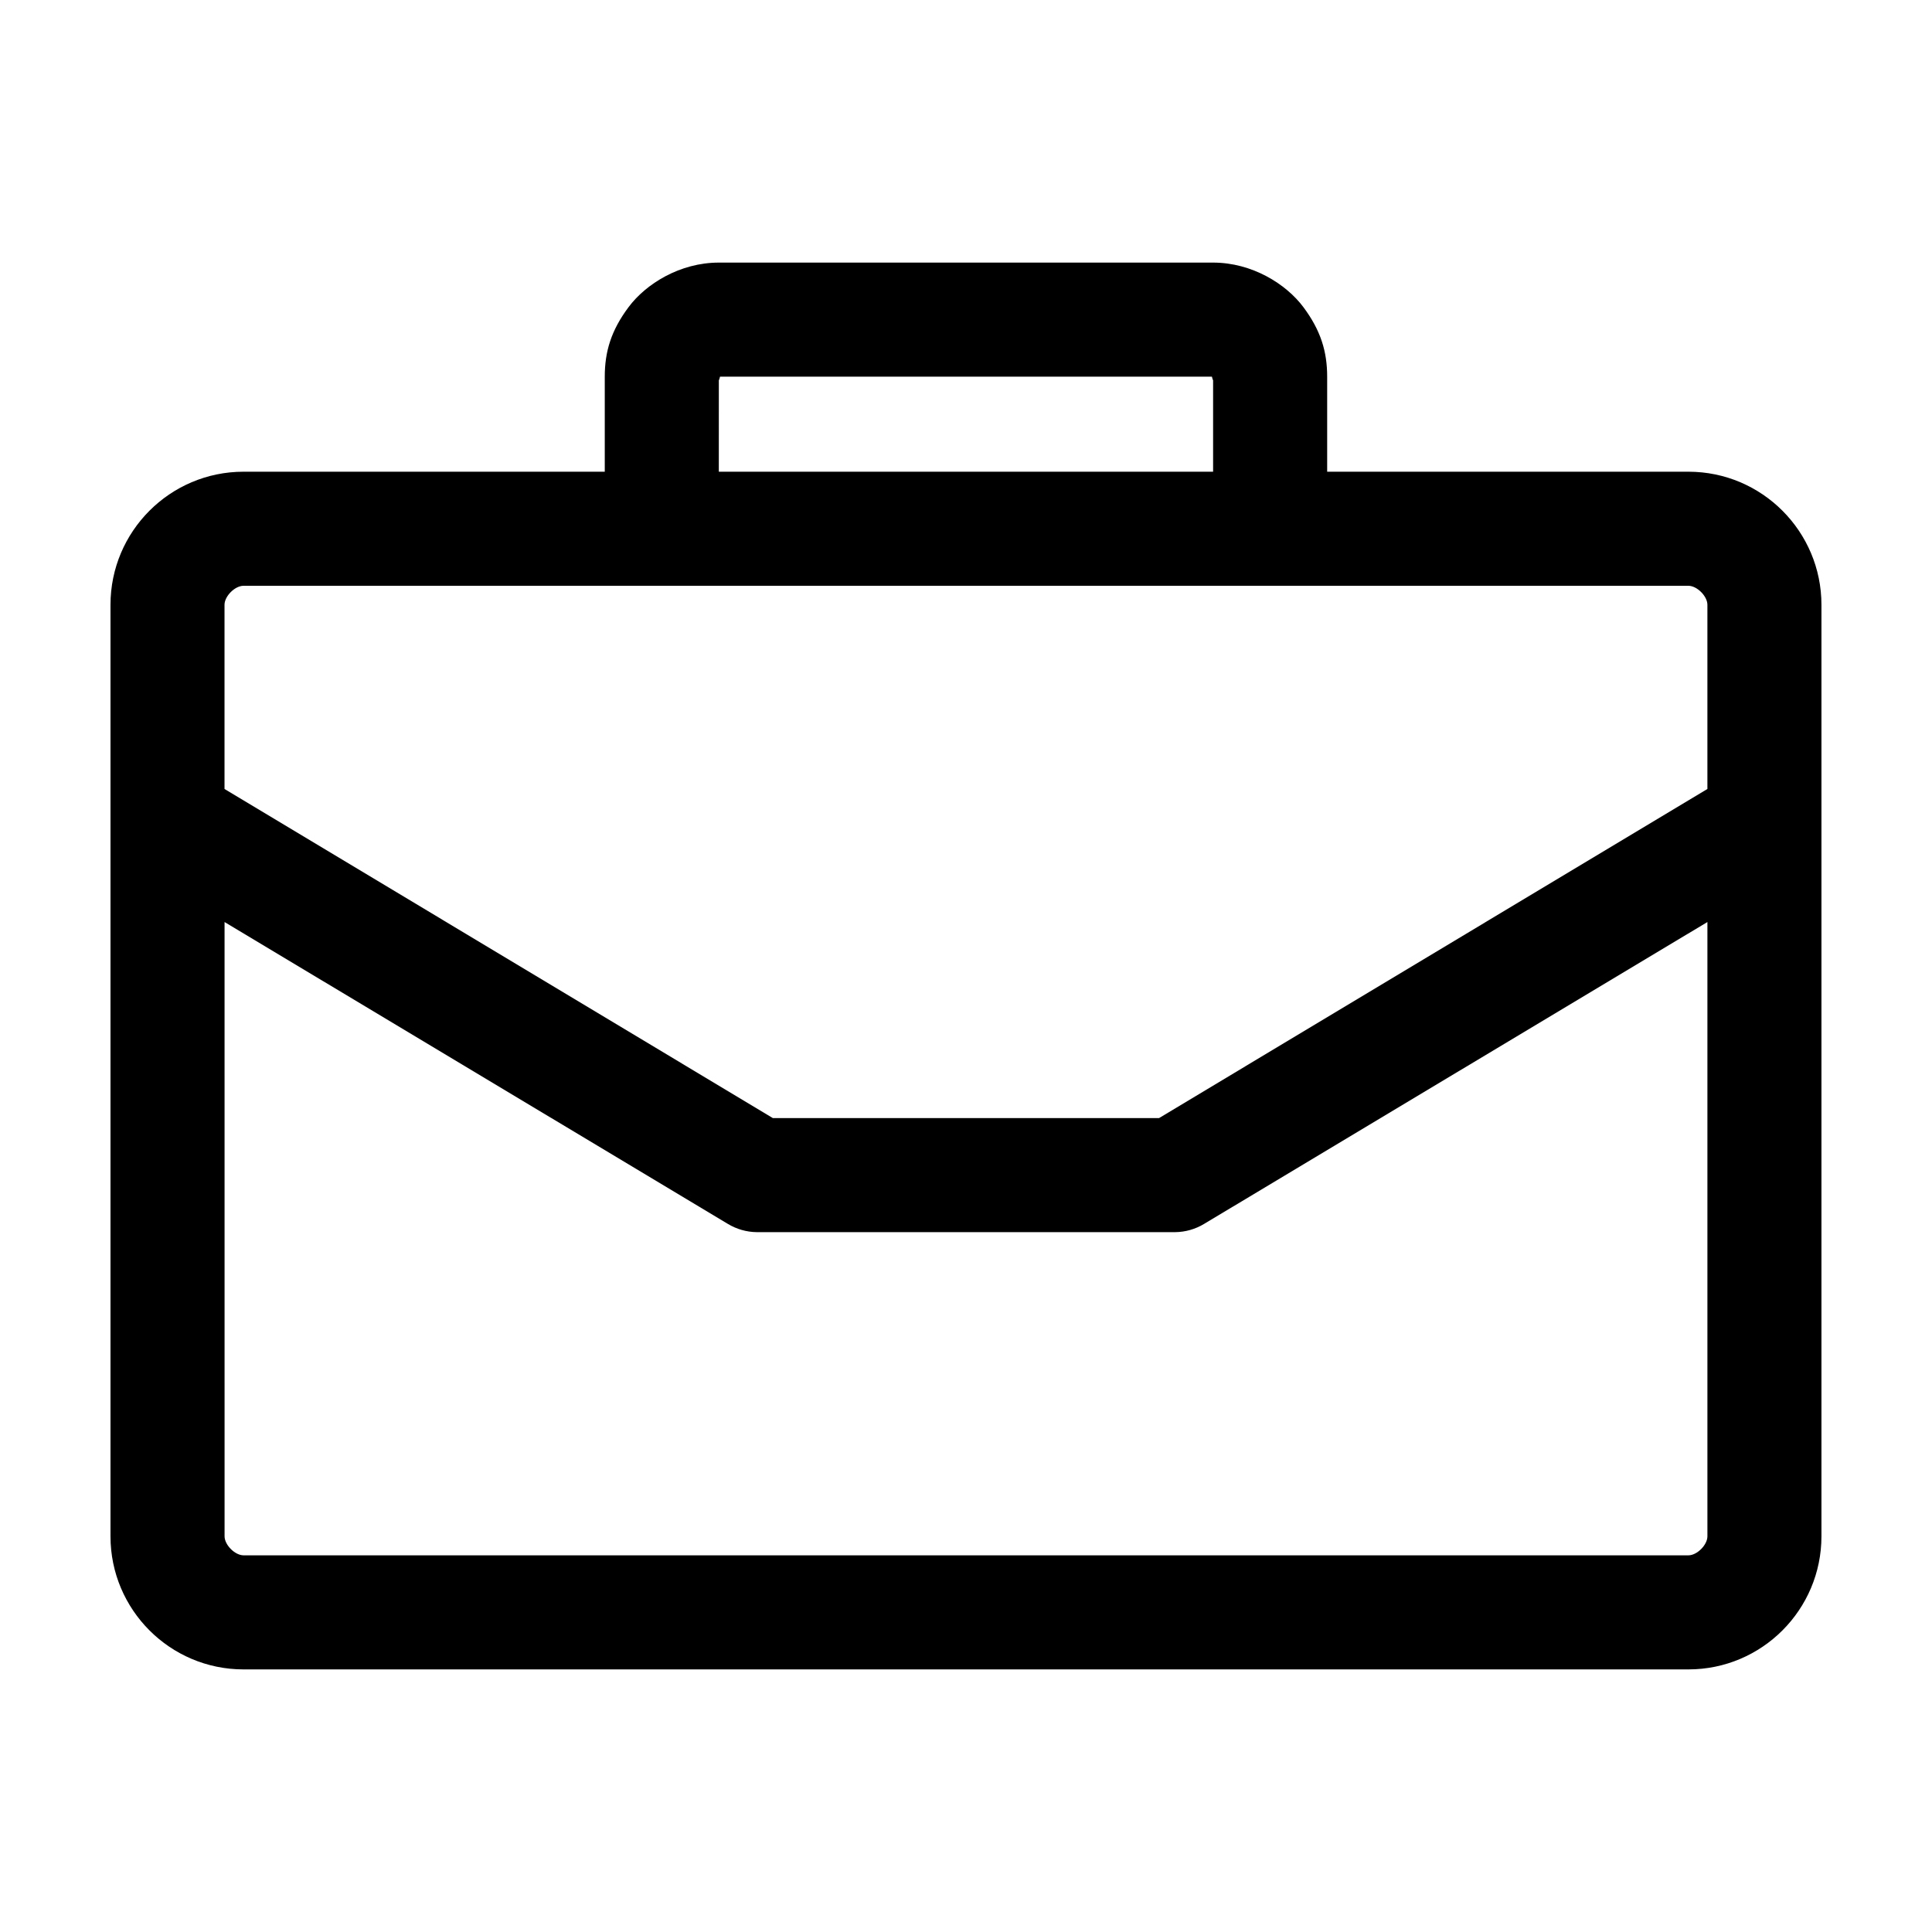
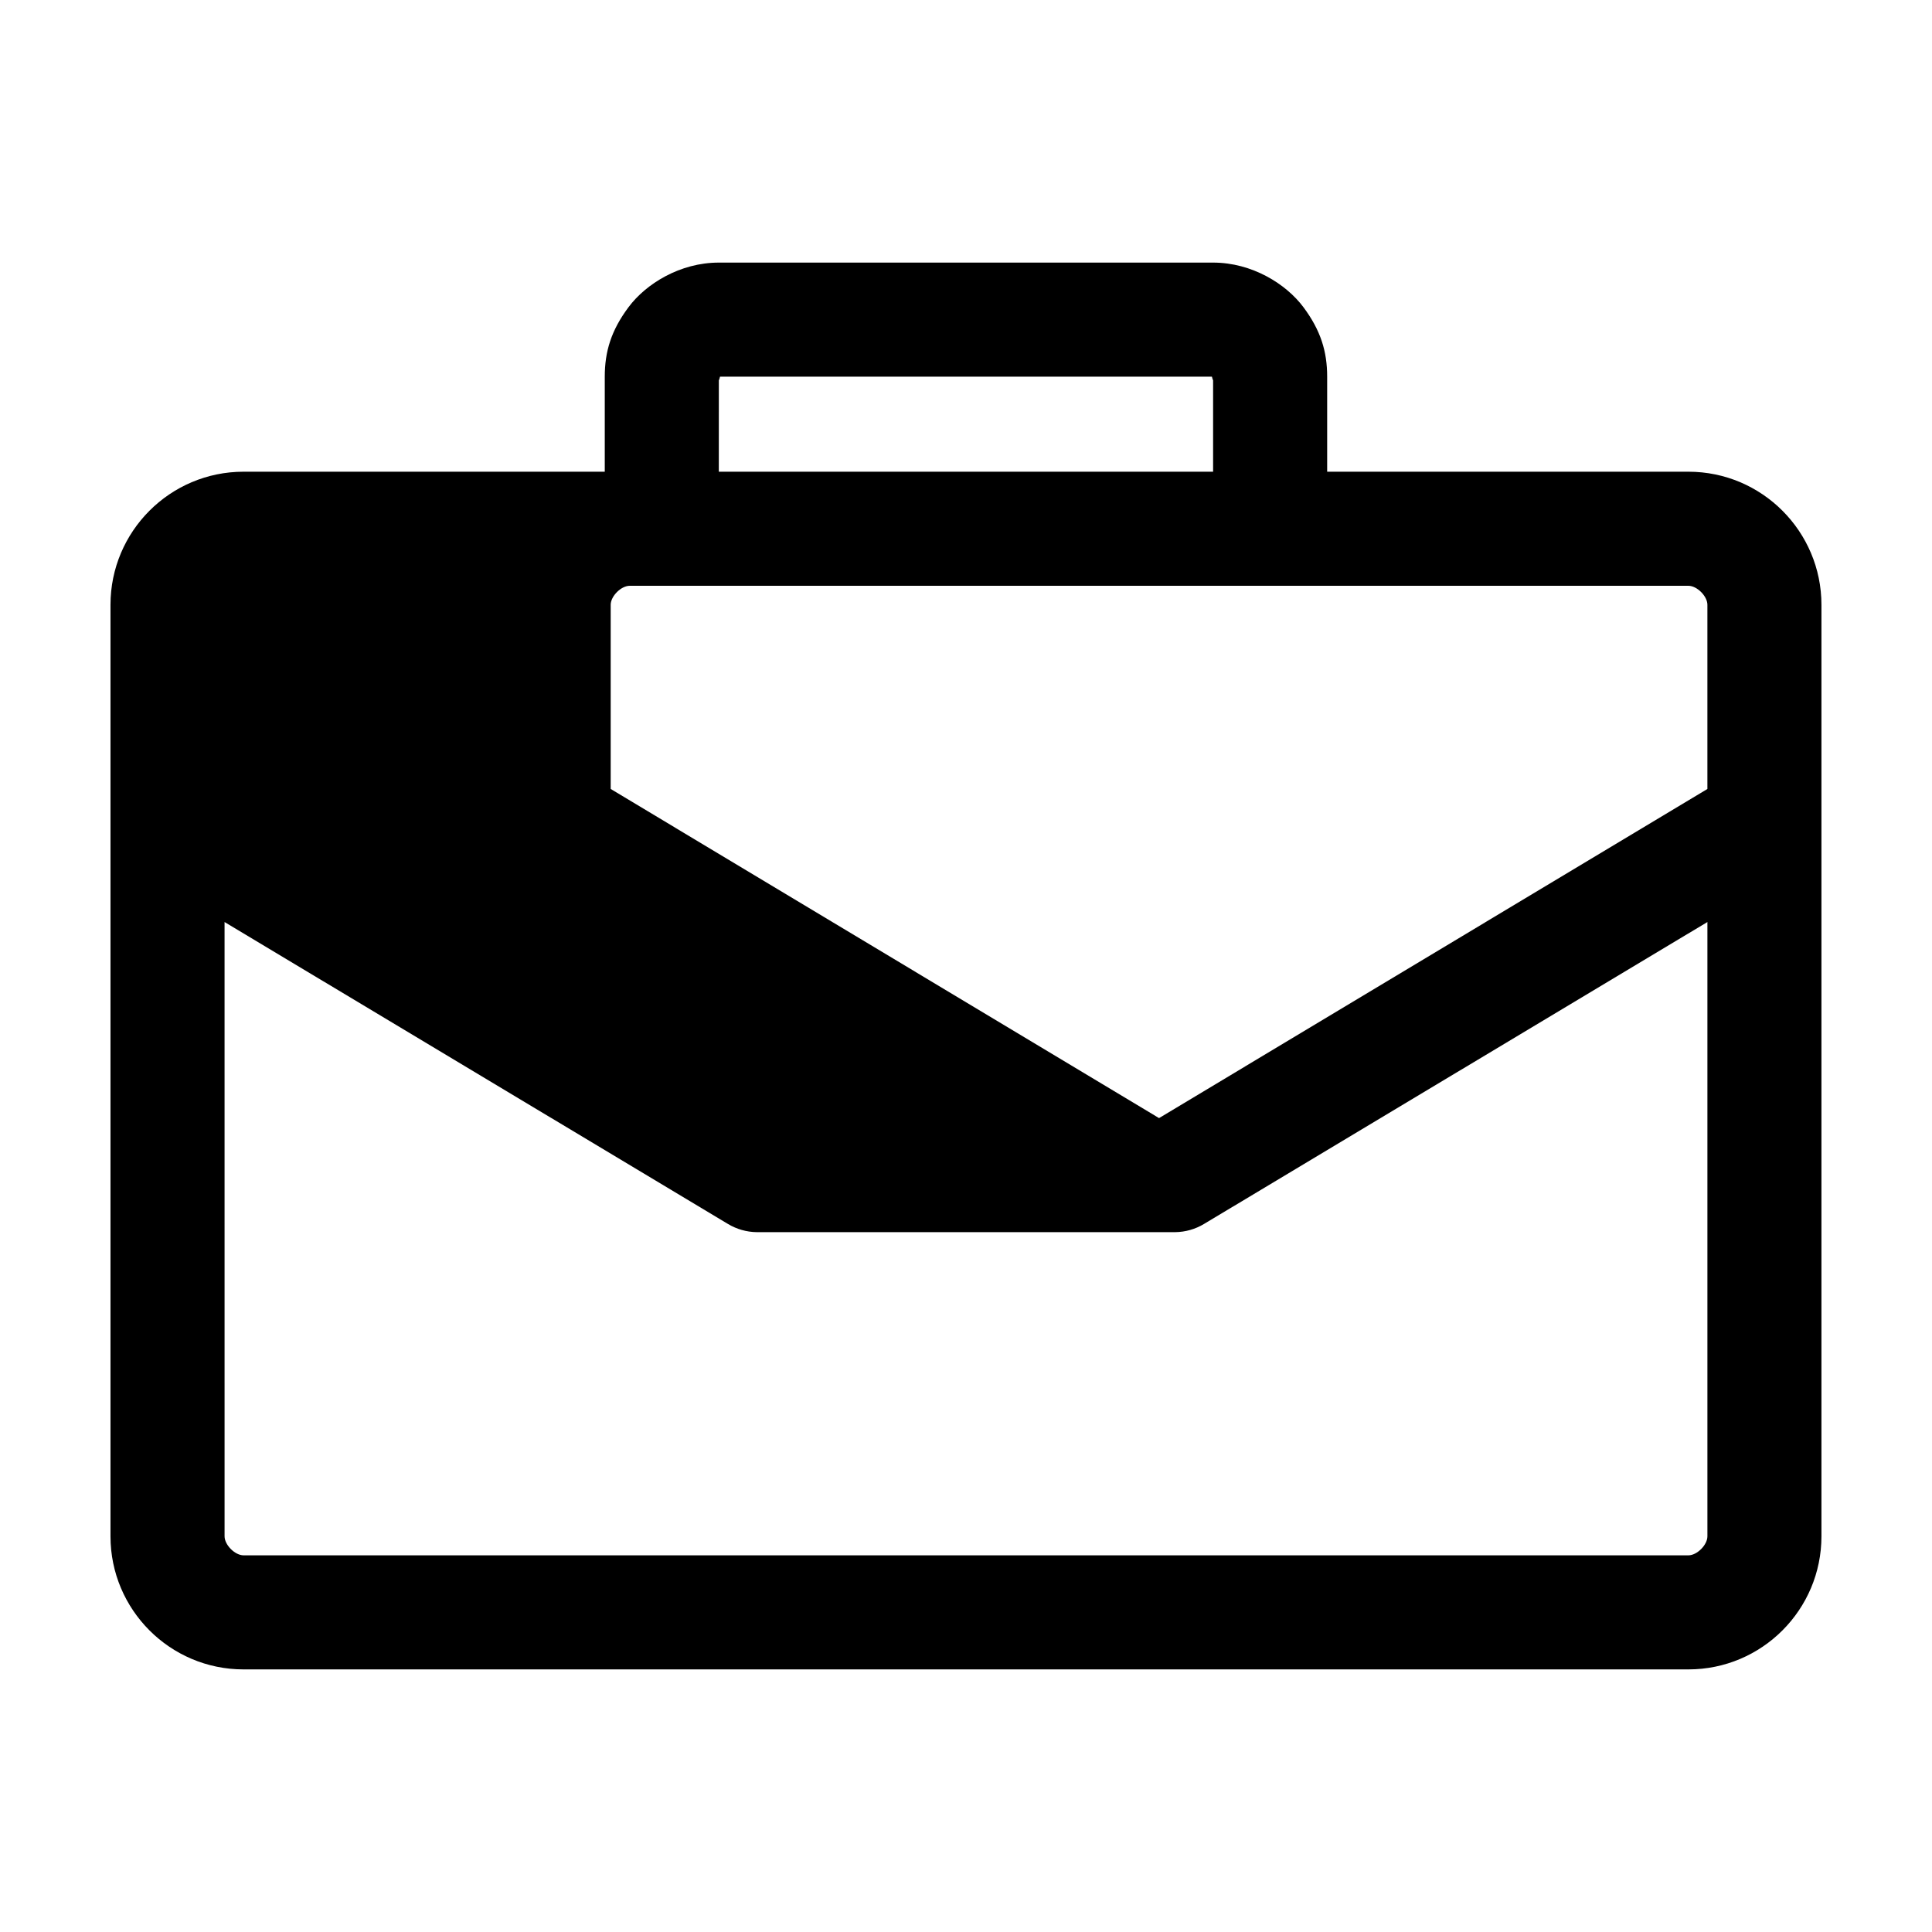
<svg xmlns="http://www.w3.org/2000/svg" fill="#000000" width="800px" height="800px" version="1.1" viewBox="144 144 512 512">
-   <path d="m334.5 213.59c-10.324 0-19.344 5.656-23.93 11.809-4.59 6.148-6.301 11.746-6.301 18.418v25.191h-95.723c-19.512 0-35.266 15.859-35.266 35.266v246.87c0 19.41 15.758 35.266 35.266 35.266h382.89c19.512 0 35.266-15.863 35.266-35.266v-246.87c0-19.402-15.754-35.266-35.266-35.266h-95.723v-25.191c0-6.672-1.711-12.27-6.297-18.418-4.59-6.152-13.609-11.809-23.934-11.809h-130.99zm0 30.227c0 1.734 0.156 0.574 0.312 0h130.36c0.156 0.574 0.312 1.734 0.312 0v25.191h-130.99zm-125.95 55.422h382.89c2.301 0 5.039 2.762 5.039 5.035v48.809l-145.32 87.223h-102.34l-145.32-87.223v-48.809c0-2.269 2.742-5.035 5.039-5.035zm-5.039 89.109 133.35 79.98c2.328 1.414 4.992 2.176 7.715 2.203h110.84c2.723-0.027 5.387-0.789 7.715-2.203l133.35-79.98v162.79c0 2.277-2.738 5.039-5.039 5.039h-382.89c-2.297 0-5.039-2.766-5.039-5.039z" />
+   <path d="m334.5 213.59c-10.324 0-19.344 5.656-23.93 11.809-4.59 6.148-6.301 11.746-6.301 18.418v25.191h-95.723c-19.512 0-35.266 15.859-35.266 35.266v246.87c0 19.41 15.758 35.266 35.266 35.266h382.89c19.512 0 35.266-15.863 35.266-35.266v-246.87c0-19.402-15.754-35.266-35.266-35.266h-95.723v-25.191c0-6.672-1.711-12.27-6.297-18.418-4.59-6.152-13.609-11.809-23.934-11.809h-130.99zm0 30.227c0 1.734 0.156 0.574 0.312 0h130.36c0.156 0.574 0.312 1.734 0.312 0v25.191h-130.99zm-125.95 55.422h382.89c2.301 0 5.039 2.762 5.039 5.035v48.809l-145.32 87.223l-145.32-87.223v-48.809c0-2.269 2.742-5.035 5.039-5.035zm-5.039 89.109 133.35 79.98c2.328 1.414 4.992 2.176 7.715 2.203h110.84c2.723-0.027 5.387-0.789 7.715-2.203l133.35-79.98v162.79c0 2.277-2.738 5.039-5.039 5.039h-382.89c-2.297 0-5.039-2.766-5.039-5.039z" />
</svg>